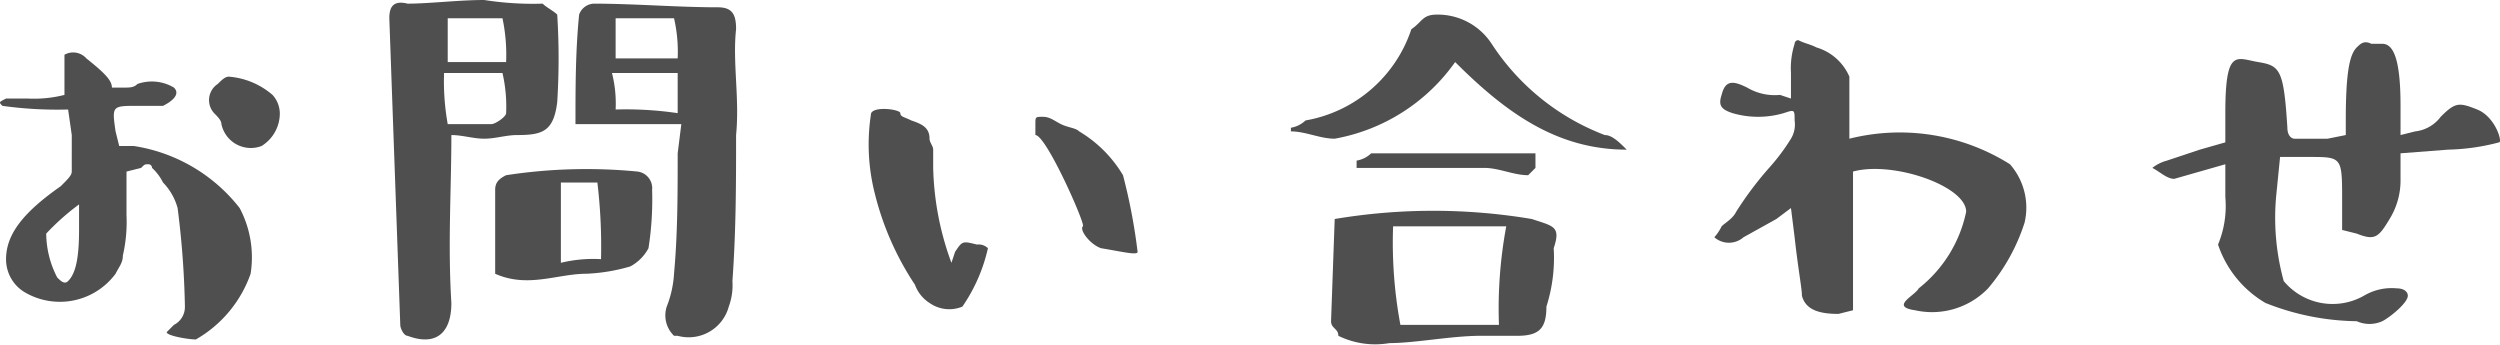
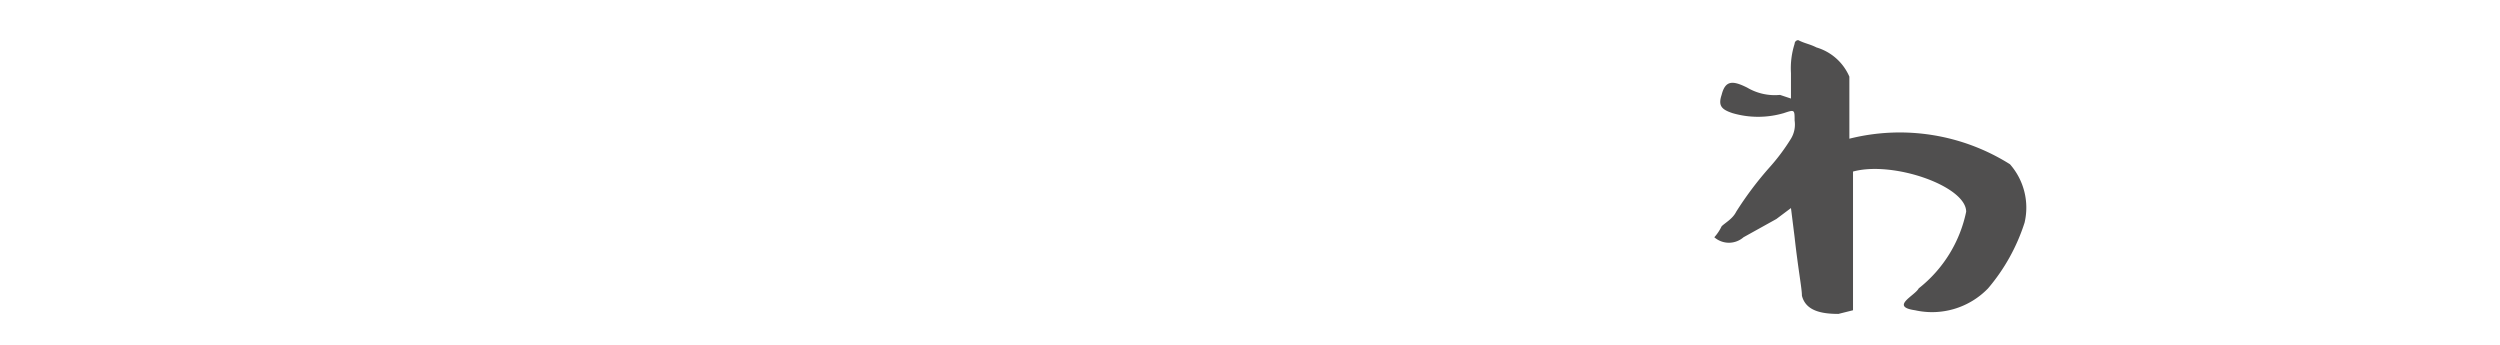
<svg xmlns="http://www.w3.org/2000/svg" id="レイヤー_1" data-name="レイヤー 1" viewBox="0 0 68.491 9.439">
  <defs>
    <style>.cls-1{fill:#504f4f;}</style>
  </defs>
-   <path class="cls-1" d="M3.4,2.7c.2,0,.3,0,.4-.1a1.183,1.183,0,0,1,1,.1c.2.2-.1.4-.3.5H3.8c-.7,0-.7,0-.6.7l.1.4h.4A4.556,4.556,0,0,1,6.6,6a2.885,2.885,0,0,1,.3,1.8A3.353,3.353,0,0,1,5.4,9.6c-.2,0-.8-.1-.8-.2l.2-.2a.55.55,0,0,0,.3-.5A24.519,24.519,0,0,0,4.9,6a1.612,1.612,0,0,0-.4-.7,1.38,1.38,0,0,0-.3-.4.1.1,0,0,0-.1-.1c-.1,0-.1,0-.2.1L3.5,5V6.2a4.1,4.1,0,0,1-.1,1.1c0,.2-.1.3-.2.5a1.9,1.9,0,0,1-2.5.5,1.05,1.05,0,0,1-.5-.9c0-.7.5-1.3,1.5-2,.2-.2.3-.3.3-.4V4l-.1-.7A10.869,10.869,0,0,1,.1,3.2C0,3.1,0,3.1.2,3H.8a3.4,3.4,0,0,0,1-.1V1.8a.482.482,0,0,1,.6.1c.5.4.7.6.7.8ZM2.2,5.9a6.47,6.47,0,0,0-.9.8,2.663,2.663,0,0,0,.3,1.2c.1.1.2.2.3.1.2-.2.3-.6.3-1.4ZM6.3,2.4a2.078,2.078,0,0,1,1.2.5.764.764,0,0,1,.2.5,1.05,1.05,0,0,1-.5.9.823.823,0,0,1-1.1-.6c0-.1-.1-.2-.2-.3A.529.529,0,0,1,6,2.6c.1-.1.2-.2.3-.2Z" transform="translate(-0.034 -0.3)" />
-   <path class="cls-1" d="M12.4,4c0,1.5-.1,3,0,4.6,0,.8-.4,1.2-1.2.9-.1,0-.2-.2-.2-.3L10.7.8c0-.3.1-.5.5-.4.6,0,1.4-.1,2.1-.1a8.6,8.6,0,0,0,1.6.1c.1.1.3.2.4.3a19.219,19.219,0,0,1,0,2.4c-.1.8-.4.9-1.1.9-.3,0-.6.1-.9.1S12.7,4,12.4,4Zm-.1-.3h1.2c.1,0,.4-.2.4-.3a4.1,4.1,0,0,0-.1-1.1H12.2A6.6,6.6,0,0,0,12.3,3.7ZM13.9,2A4.869,4.869,0,0,0,13.8.8H12.3V2Zm-.3,5.8V5.5c0-.2.1-.3.3-.4A14.473,14.473,0,0,1,17.5,5a.458.458,0,0,1,.4.5h0a8.6,8.6,0,0,1-.1,1.6,1.205,1.205,0,0,1-.5.5,5.019,5.019,0,0,1-1.2.2c-.8,0-1.6.4-2.5,0Zm2.9-.4a14.769,14.769,0,0,0-.1-2.1h-1V7.5a3.75,3.75,0,0,1,1.1-.1Zm2.2-3.7H15.8c0-1,0-2,.1-3a.446.446,0,0,1,.4-.3c1.1,0,2.3.1,3.4.1.4,0,.5.2.5.6-.1.9.1,1.9,0,2.9,0,1.3,0,2.6-.1,4a1.7,1.7,0,0,1-.1.7,1.138,1.138,0,0,1-1.4.8h-.1a.778.778,0,0,1-.2-.8,2.92,2.92,0,0,0,.2-.9c.1-1.1.1-2.2.1-3.3Zm-1.8-.4a9.7,9.7,0,0,1,1.7.1V2.3H16.8A3.4,3.4,0,0,1,16.9,3.3Zm0-1.4h1.7A4.1,4.1,0,0,0,18.5.8H16.9Z" transform="translate(-0.034 -0.3)" />
-   <path class="cls-1" d="M25.6,4.9a7.985,7.985,0,0,0,.5,2.6l.1-.3c.2-.3.2-.3.6-.2a.367.367,0,0,1,.3.1,4.594,4.594,0,0,1-.7,1.6.94.94,0,0,1-.9-.1,1,1,0,0,1-.4-.5A7.956,7.956,0,0,1,24,5.6a5.451,5.451,0,0,1-.1-2.2c.1-.2.8-.1.8,0s.1.1.3.2c.3.1.5.2.5.5,0,.1.1.2.1.3Zm2.8-1.2c0-.2,0-.2.2-.2s.3.1.5.2.4.1.5.2a3.447,3.447,0,0,1,1.2,1.2,15.525,15.525,0,0,1,.4,2.1c0,.1-.4,0-1-.1-.3-.1-.6-.5-.5-.6.1,0-1-2.5-1.3-2.5V3.7Z" transform="translate(-0.034 -0.3)" />
-   <path class="cls-1" d="M39.9,2a5.154,5.154,0,0,1-3.3,2.1c-.4,0-.8-.2-1.2-.2V3.8a.758.758,0,0,0,.4-.2,3.728,3.728,0,0,0,2.9-2.5c.3-.2.3-.4.7-.4a1.763,1.763,0,0,1,1.5.8A6.423,6.423,0,0,0,44,4c.2,0,.4.2.6.4C42.7,4.4,41.3,3.4,39.9,2ZM36.6,6.3a16.312,16.312,0,0,1,5.4,0c.6.2.8.2.6.8a4.4,4.4,0,0,1-.2,1.6c0,.6-.2.8-.8.8h-1c-.8,0-1.8.2-2.5.2a2.3,2.3,0,0,1-1.4-.2c0-.2-.2-.2-.2-.4Zm.6-1.6a.758.758,0,0,0,.4-.2h4.5v.4l-.2.2c-.4,0-.8-.2-1.2-.2H37.2Zm4.1,1.8H38.2a12.287,12.287,0,0,0,.2,2.7h2.7a12.287,12.287,0,0,1,.2-2.7Z" transform="translate(-0.034 -0.3)" />
  <path class="cls-1" d="M53.9,6.1c0-.7-2-1.4-3.1-1.1V8.8l-.4.1c-.5,0-.9-.1-1-.5,0-.2-.1-.7-.2-1.6L49.1,6l-.4.3-.9.5a.608.608,0,0,1-.8,0,1.238,1.238,0,0,0,.2-.3c.1-.1.3-.2.4-.4a9.382,9.382,0,0,1,.9-1.2,5.547,5.547,0,0,0,.6-.8.749.749,0,0,0,.1-.5c0-.3,0-.3-.3-.2a2.5,2.5,0,0,1-1.4,0c-.3-.1-.4-.2-.3-.5.1-.4.3-.4.7-.2a1.486,1.486,0,0,0,.9.2l.3.1V2.3a2.2,2.2,0,0,1,.1-.8.1.1,0,0,1,.1-.1c.2.1.3.1.5.2a1.419,1.419,0,0,1,.9.8V4.1a5.667,5.667,0,0,1,4.4.7,1.8,1.8,0,0,1,.4,1.6,5.244,5.244,0,0,1-1,1.8,2.133,2.133,0,0,1-2,.6c-.7-.1,0-.4.1-.6A3.6,3.6,0,0,0,53.9,6.1Z" transform="translate(-0.034 -0.3)" />
-   <path class="cls-1" d="M65.8,3.2V4l.4-.1a1.012,1.012,0,0,0,.7-.4c.4-.4.5-.4,1-.2s.7.9.6.9a5.9,5.9,0,0,1-1.4.2l-1.3.1v.7a2.016,2.016,0,0,1-.3,1.1c-.3.5-.4.6-.9.4l-.4-.1V5.8c0-1.2,0-1.2-.9-1.2h-.8l-.1,1A6.522,6.522,0,0,0,62.6,8a1.741,1.741,0,0,0,2.2.4,1.486,1.486,0,0,1,.9-.2c.2,0,.3.1.3.2,0,.2-.5.6-.7.7a.854.854,0,0,1-.7,0,6.963,6.963,0,0,1-2.5-.5A2.929,2.929,0,0,1,60.8,7,2.745,2.745,0,0,0,61,5.7V4.8l-1.4.4c-.2,0-.4-.2-.6-.3a1.1,1.1,0,0,1,.4-.2l.9-.3.7-.2V3.4c0-1.8.3-1.5.9-1.4s.7.2.8,1.8c0,.2.1.3.2.3h.9l.5-.1V3.6c0-1.3.1-1.8.3-2,.1-.1.2-.2.4-.1h.3C65.6,1.5,65.8,1.9,65.8,3.2Z" transform="translate(-0.034 -0.3)" />
</svg>